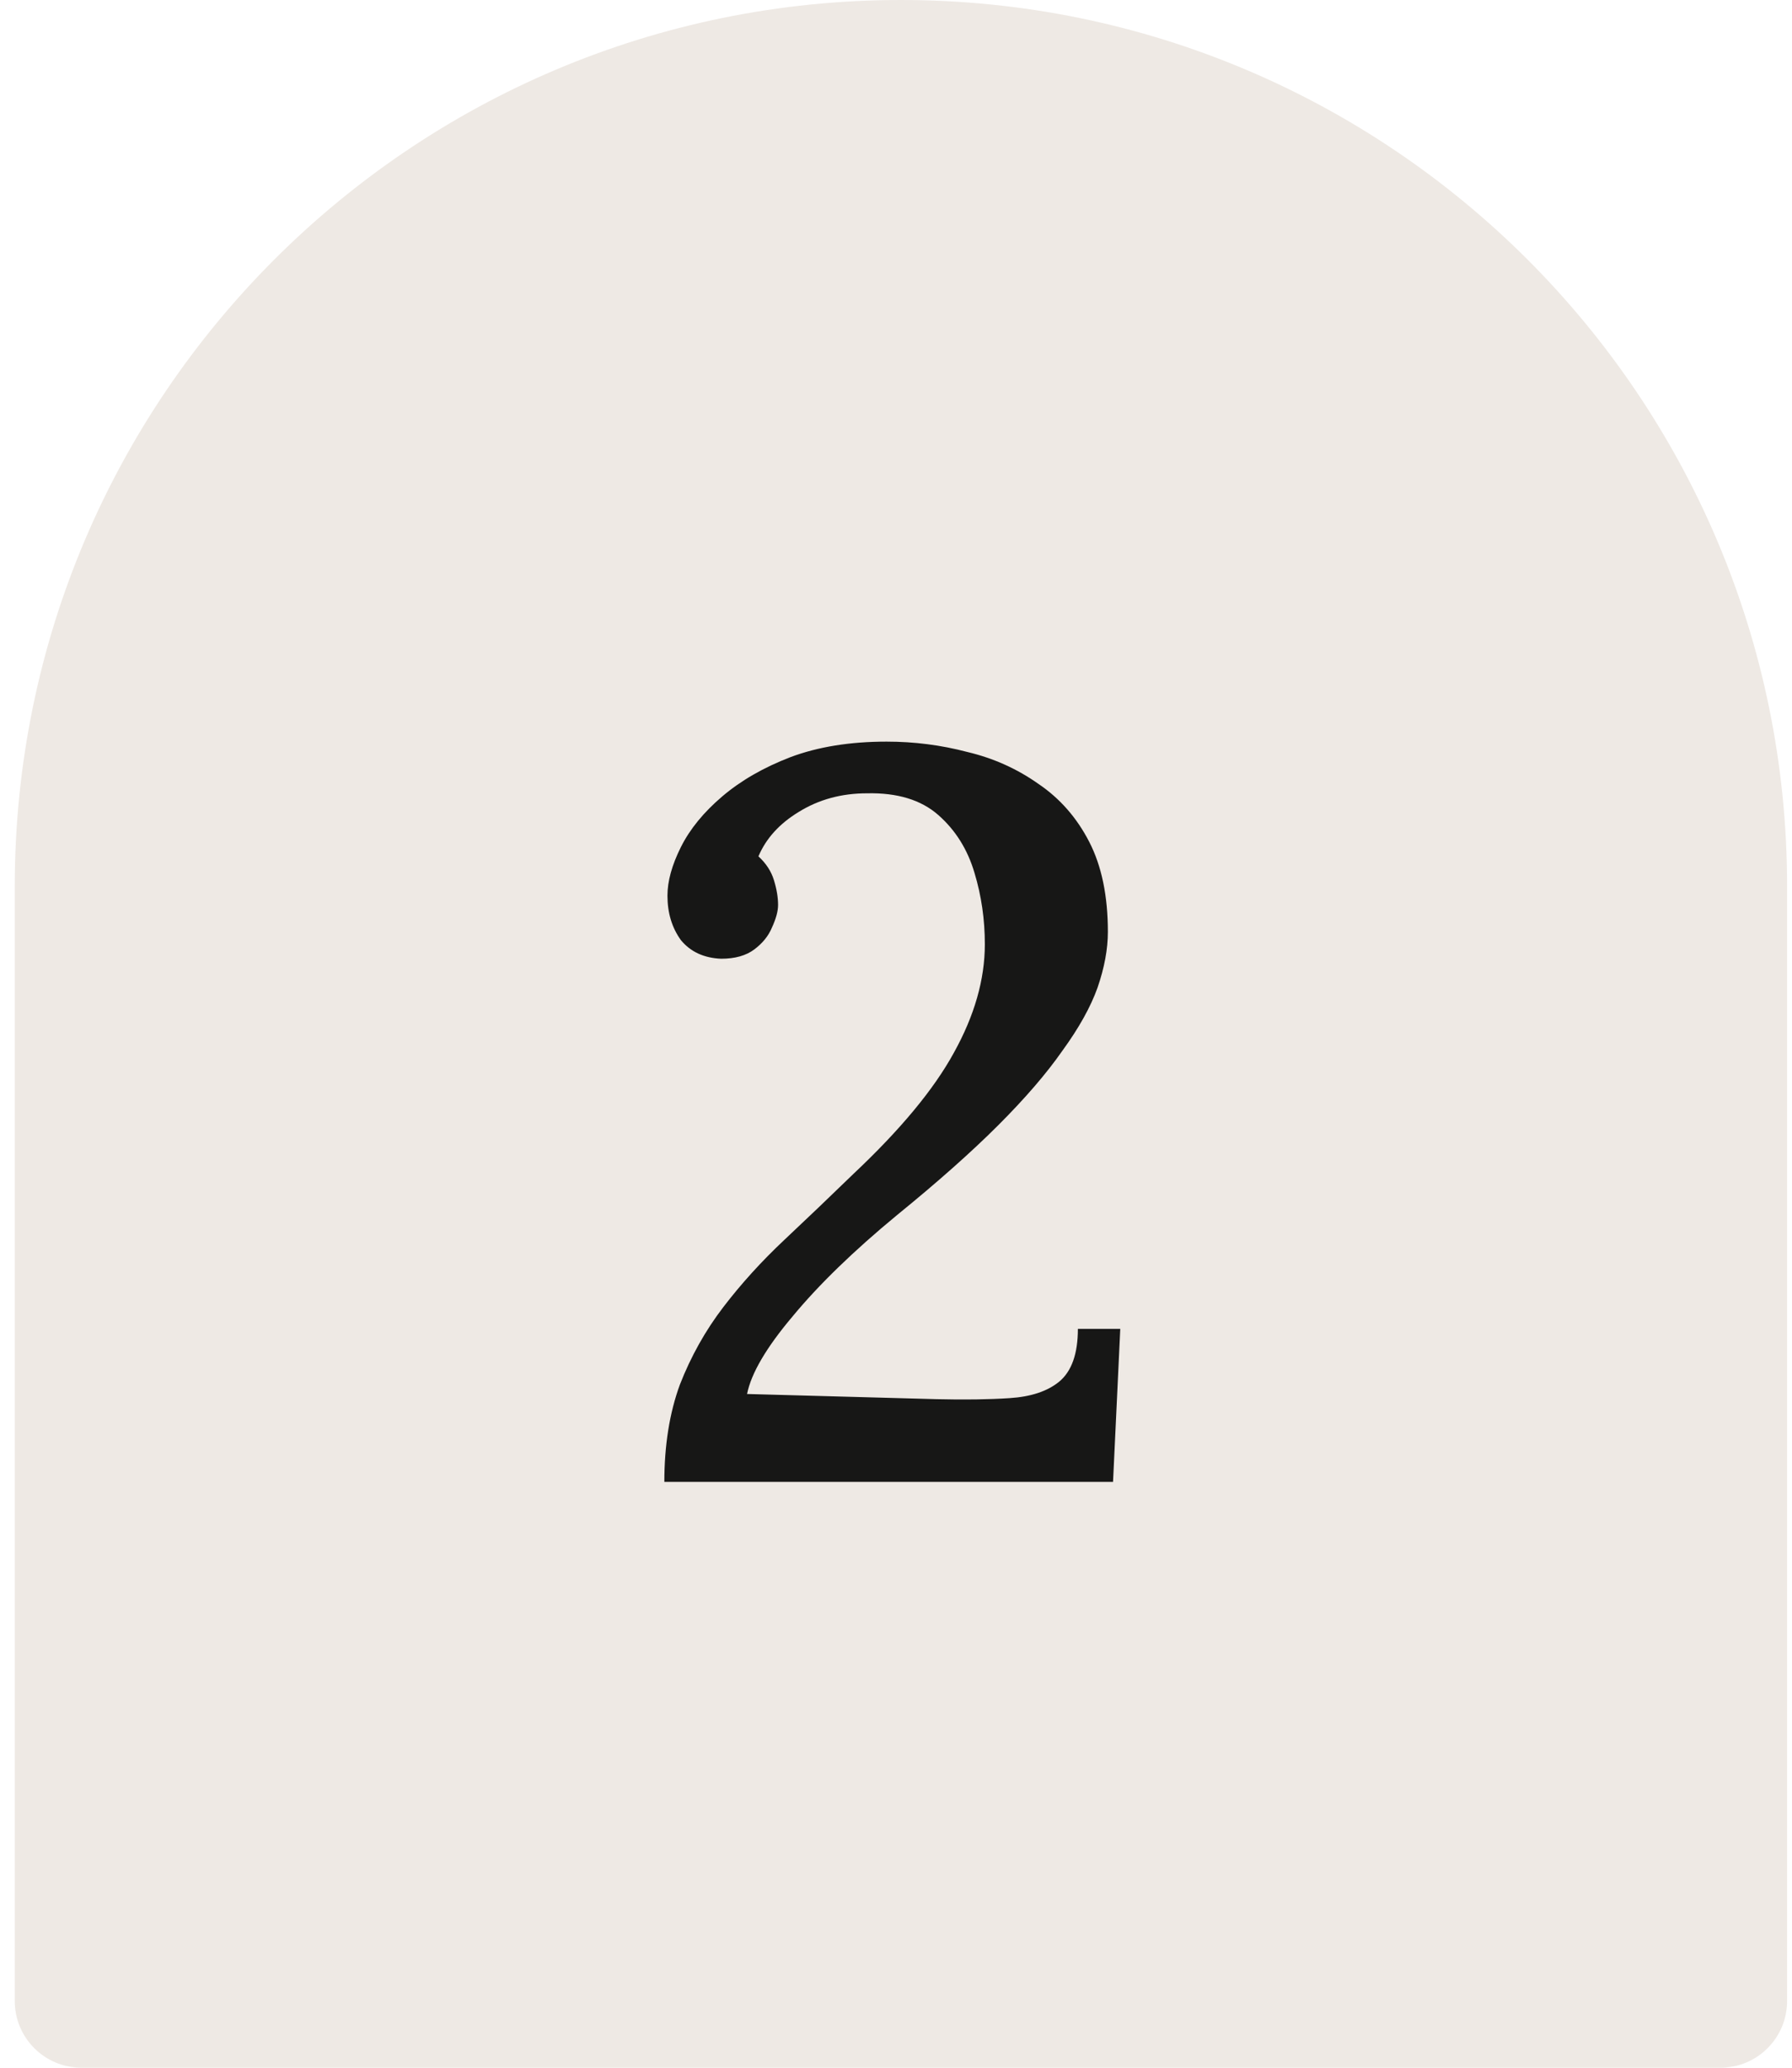
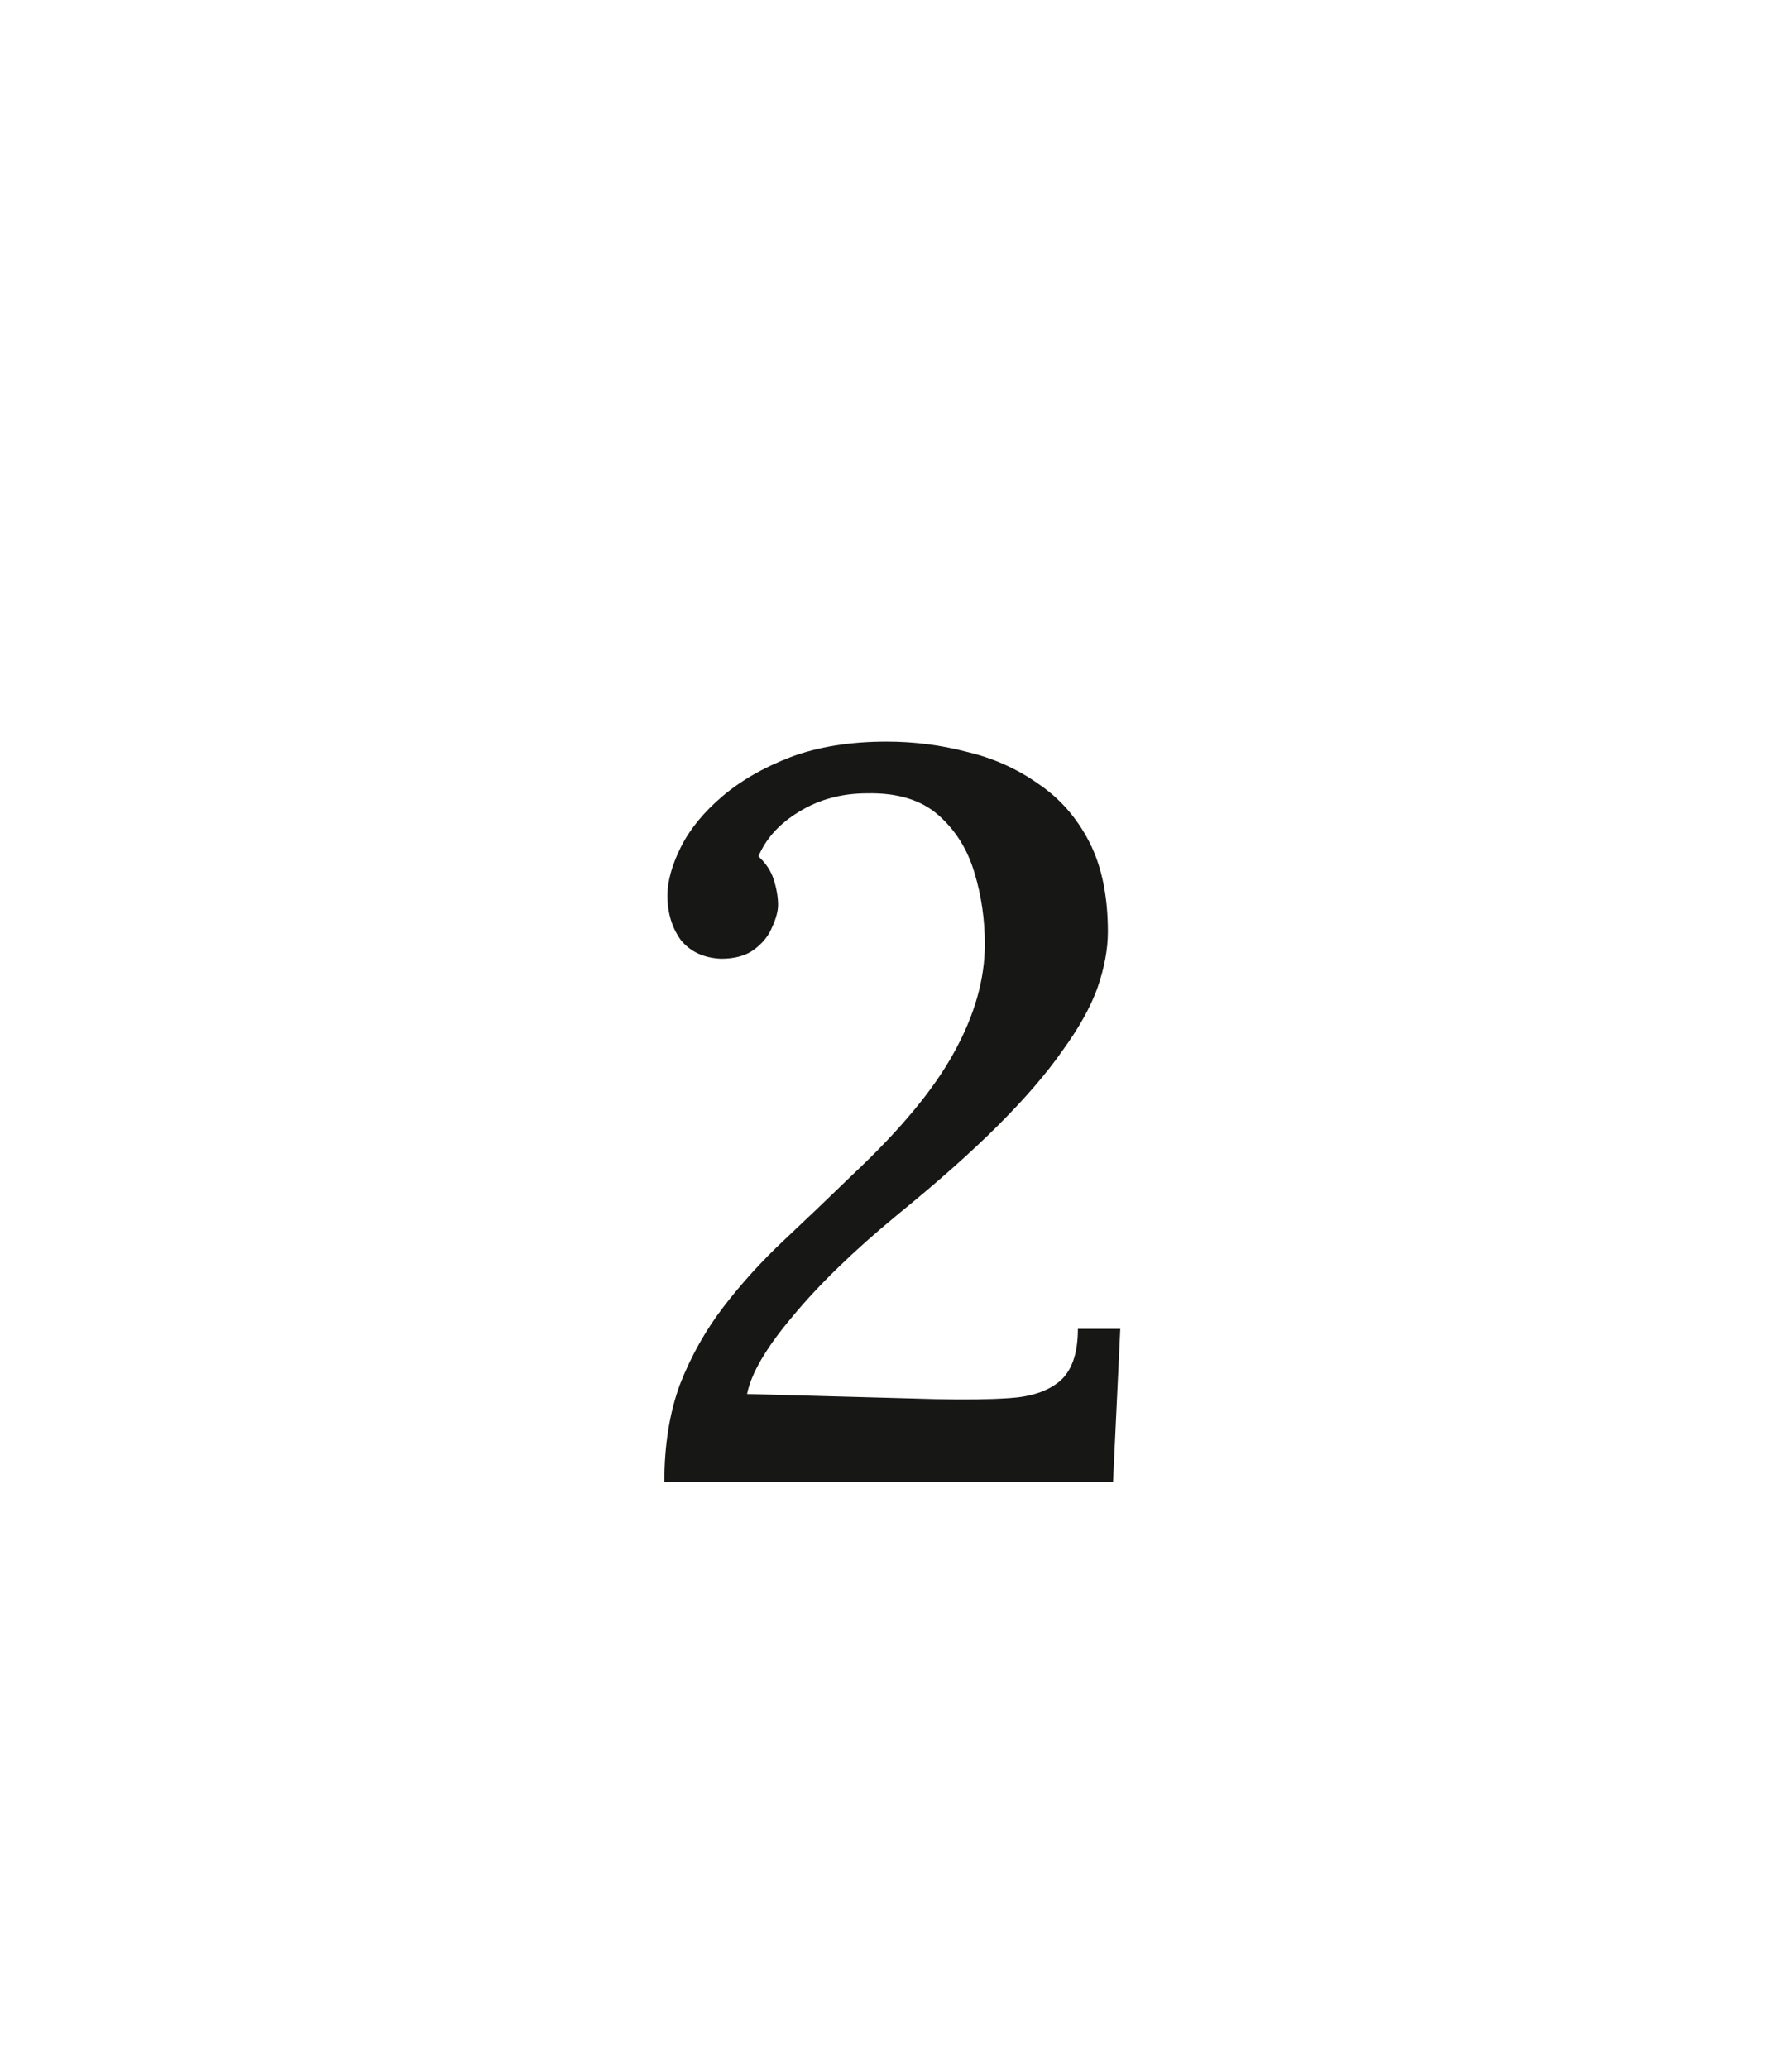
<svg xmlns="http://www.w3.org/2000/svg" width="104" height="120" viewBox="0 0 104 120" fill="none">
-   <path d="M0.857 51.429C0.857 23.025 23.883 0 52.286 0V0C80.689 0 103.715 23.025 103.715 51.429V116.129C103.715 118.267 101.982 120 99.844 120H4.728C2.591 120 0.857 118.267 0.857 116.129V51.429Z" fill="#EEE9E4" />
  <path d="M38.556 86C38.556 83.88 38.856 82 39.456 80.36C40.096 78.72 40.936 77.22 41.976 75.86C43.016 74.5 44.196 73.2 45.516 71.96C46.836 70.72 48.176 69.44 49.536 68.12C52.256 65.56 54.196 63.22 55.356 61.1C56.556 58.94 57.156 56.84 57.156 54.8C57.156 53.36 56.956 51.98 56.556 50.66C56.156 49.3 55.456 48.18 54.456 47.3C53.456 46.42 52.076 46 50.316 46.04C48.836 46.04 47.516 46.4 46.356 47.12C45.236 47.8 44.456 48.66 44.016 49.7C44.456 50.1 44.756 50.56 44.916 51.08C45.076 51.6 45.156 52.08 45.156 52.52C45.156 52.88 45.036 53.32 44.796 53.84C44.596 54.32 44.256 54.74 43.776 55.1C43.296 55.46 42.656 55.64 41.856 55.64C40.856 55.6 40.076 55.24 39.516 54.56C38.996 53.84 38.736 52.98 38.736 51.98C38.736 51.14 38.996 50.2 39.516 49.16C40.036 48.12 40.836 47.14 41.916 46.22C42.996 45.3 44.316 44.54 45.876 43.94C47.476 43.34 49.336 43.04 51.456 43.04C53.056 43.04 54.616 43.24 56.136 43.64C57.656 44 59.036 44.62 60.276 45.5C61.516 46.34 62.496 47.46 63.216 48.86C63.936 50.26 64.296 52 64.296 54.08C64.296 55.08 64.096 56.16 63.696 57.32C63.296 58.44 62.616 59.66 61.656 60.98C60.736 62.3 59.496 63.74 57.936 65.3C56.376 66.86 54.416 68.6 52.056 70.52C49.536 72.6 47.516 74.56 45.996 76.4C44.476 78.2 43.596 79.7 43.356 80.9L54.336 81.2C55.976 81.24 57.396 81.22 58.596 81.14C59.836 81.06 60.796 80.74 61.476 80.18C62.196 79.58 62.556 78.56 62.556 77.12H65.016L64.596 86H38.556Z" fill="#171716" />
</svg>